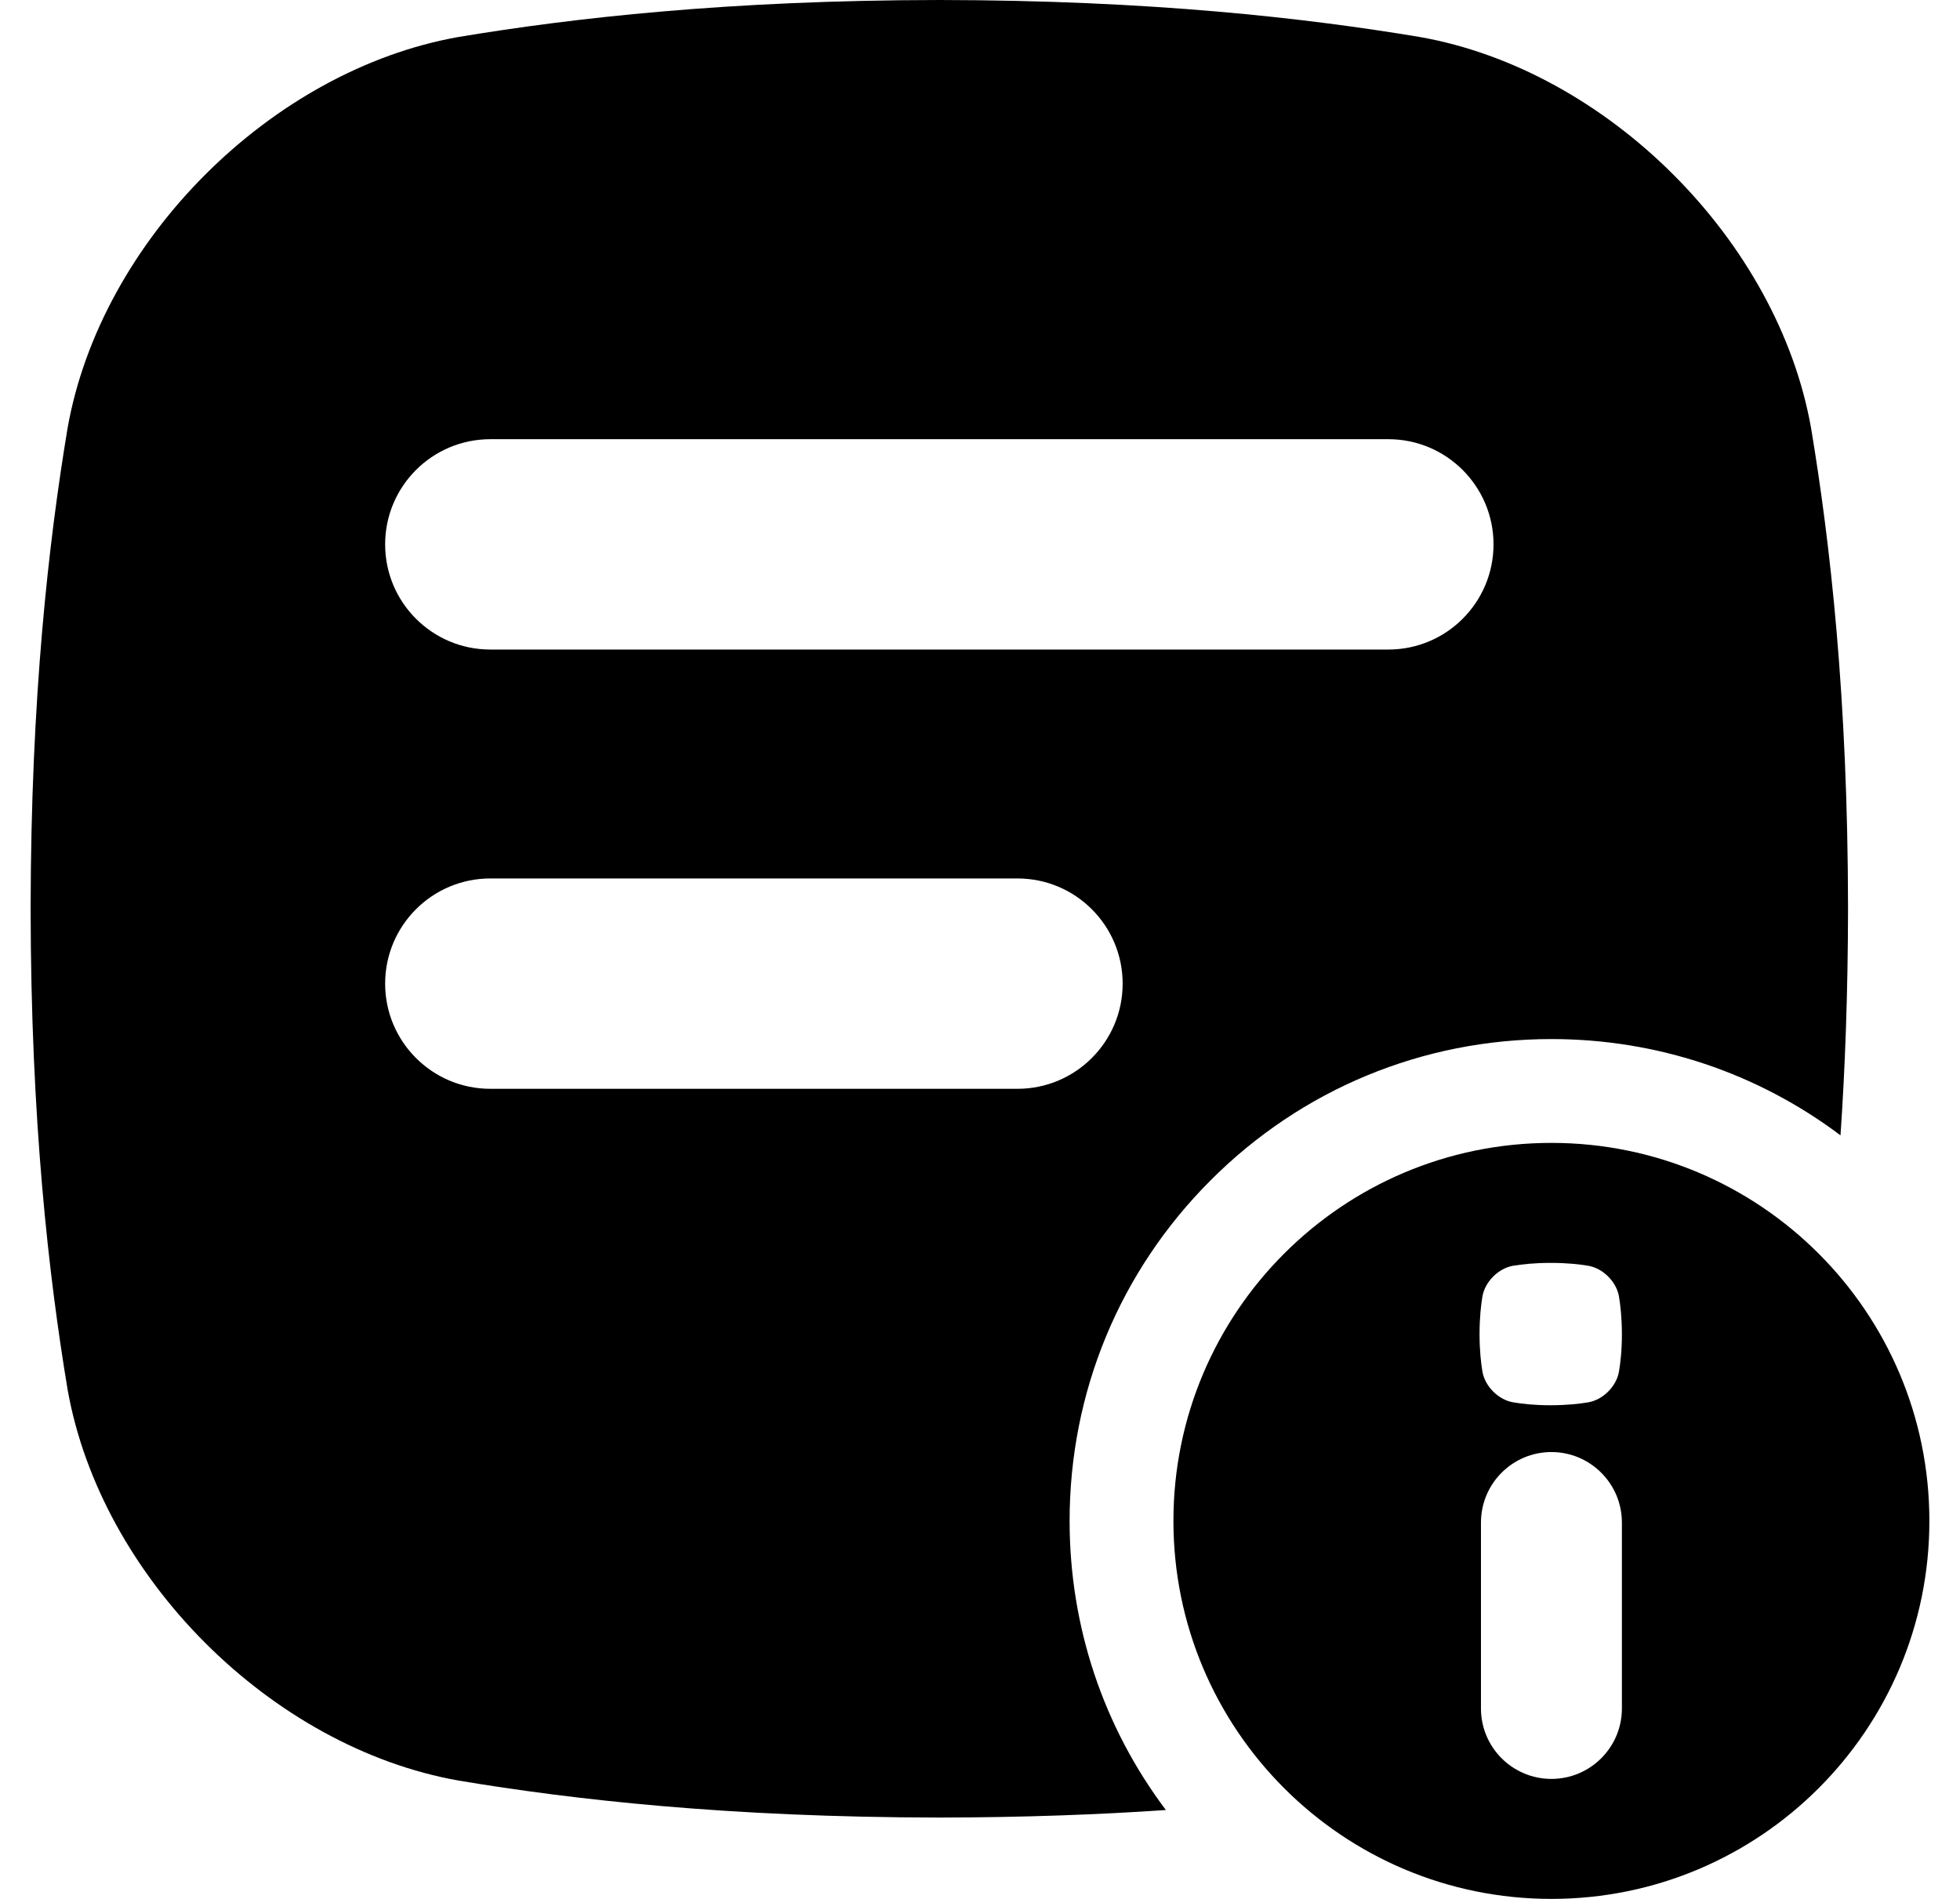
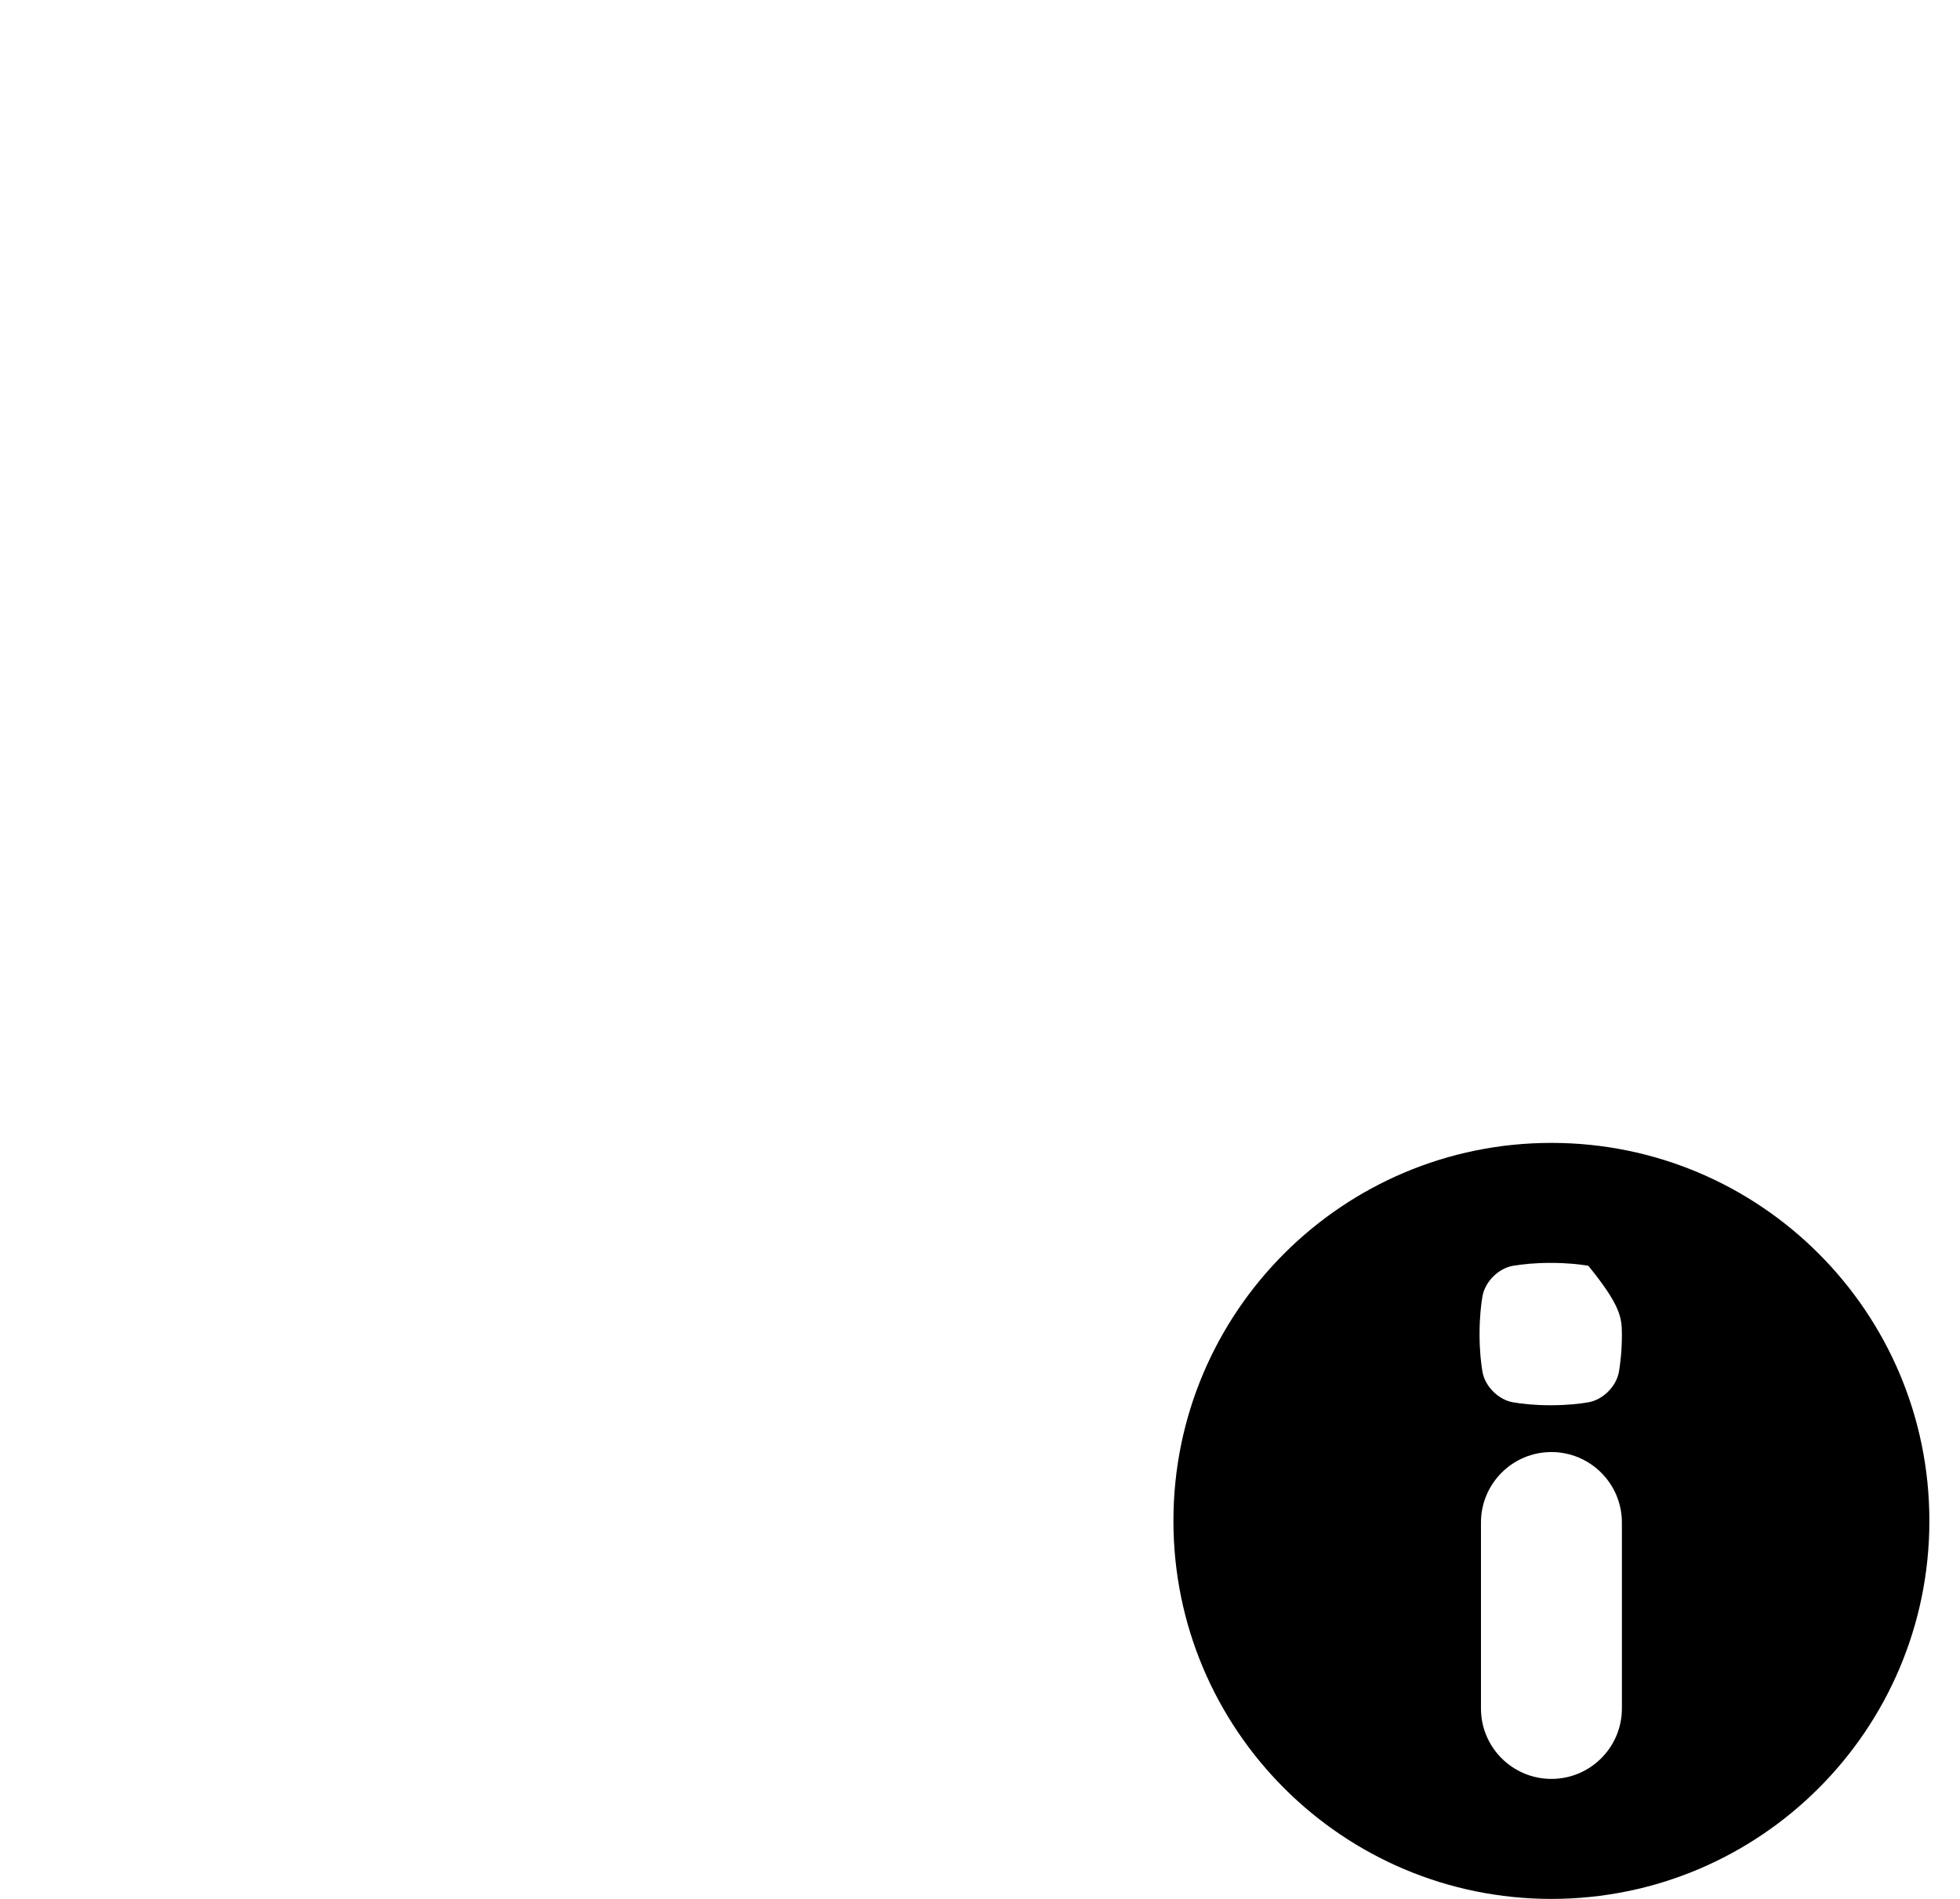
<svg xmlns="http://www.w3.org/2000/svg" width="32" height="31" viewBox="0 0 32 31" fill="none">
-   <path d="M17.463 24.829C17.463 22.728 18.281 20.752 19.767 19.267C21.252 17.781 23.227 16.963 25.329 16.963C27.054 16.963 28.694 17.515 30.049 18.535C30.124 17.438 30.17 16.21 30.172 14.836C30.169 11.381 29.879 8.851 29.569 6.991C29.028 3.928 26.245 1.145 23.181 0.604C21.322 0.294 18.792 0.004 15.336 0C11.88 0.004 9.35 0.294 7.49 0.603C4.427 1.144 1.644 3.927 1.103 6.991C0.794 8.85 0.504 11.38 0.5 14.836C0.504 18.291 0.794 20.822 1.103 22.681C1.644 25.745 4.427 28.528 7.491 29.069C9.35 29.379 11.88 29.668 15.336 29.672C16.71 29.67 17.938 29.624 19.035 29.549C18.015 28.194 17.463 26.555 17.463 24.829ZM8.005 7.17H22.667C23.615 7.17 24.384 7.939 24.384 8.887C24.384 9.835 23.615 10.604 22.667 10.604H8.005C7.057 10.604 6.288 9.835 6.288 8.887C6.288 7.939 7.057 7.17 8.005 7.17ZM8.005 17.775C7.057 17.775 6.288 17.006 6.288 16.058C6.288 15.11 7.057 14.341 8.005 14.341H16.612C17.56 14.341 18.329 15.11 18.329 16.058C18.329 17.006 17.56 17.775 16.612 17.775H8.005Z" fill="black" />
-   <path d="M25.329 18.658C21.921 18.658 19.158 21.421 19.158 24.829C19.158 28.237 21.921 31 25.329 31C28.737 31 31.5 28.237 31.5 24.829C31.5 21.421 28.737 18.658 25.329 18.658ZM26.48 27.891C26.48 28.526 25.964 29.041 25.329 29.041C24.694 29.041 24.179 28.526 24.179 27.891V24.856C24.179 24.221 24.694 23.705 25.329 23.705C25.964 23.705 26.48 24.221 26.48 24.856V27.891ZM26.432 22.393C26.39 22.633 26.172 22.851 25.932 22.893C25.787 22.918 25.588 22.94 25.318 22.941C25.047 22.941 24.849 22.918 24.703 22.893C24.463 22.851 24.245 22.633 24.203 22.393C24.179 22.248 24.156 22.049 24.156 21.779C24.156 21.508 24.179 21.31 24.203 21.164C24.245 20.924 24.463 20.706 24.703 20.664C24.848 20.64 25.047 20.617 25.318 20.617C25.588 20.617 25.786 20.64 25.932 20.664C26.172 20.706 26.39 20.924 26.432 21.164C26.456 21.309 26.479 21.508 26.48 21.779C26.48 22.049 26.456 22.247 26.432 22.393Z" fill="black" />
+   <path d="M25.329 18.658C21.921 18.658 19.158 21.421 19.158 24.829C19.158 28.237 21.921 31 25.329 31C28.737 31 31.5 28.237 31.5 24.829C31.5 21.421 28.737 18.658 25.329 18.658ZM26.48 27.891C26.48 28.526 25.964 29.041 25.329 29.041C24.694 29.041 24.179 28.526 24.179 27.891V24.856C24.179 24.221 24.694 23.705 25.329 23.705C25.964 23.705 26.48 24.221 26.48 24.856V27.891ZM26.432 22.393C26.39 22.633 26.172 22.851 25.932 22.893C25.787 22.918 25.588 22.94 25.318 22.941C25.047 22.941 24.849 22.918 24.703 22.893C24.463 22.851 24.245 22.633 24.203 22.393C24.179 22.248 24.156 22.049 24.156 21.779C24.156 21.508 24.179 21.31 24.203 21.164C24.245 20.924 24.463 20.706 24.703 20.664C24.848 20.64 25.047 20.617 25.318 20.617C25.588 20.617 25.786 20.64 25.932 20.664C26.456 21.309 26.479 21.508 26.48 21.779C26.48 22.049 26.456 22.247 26.432 22.393Z" fill="black" />
</svg>